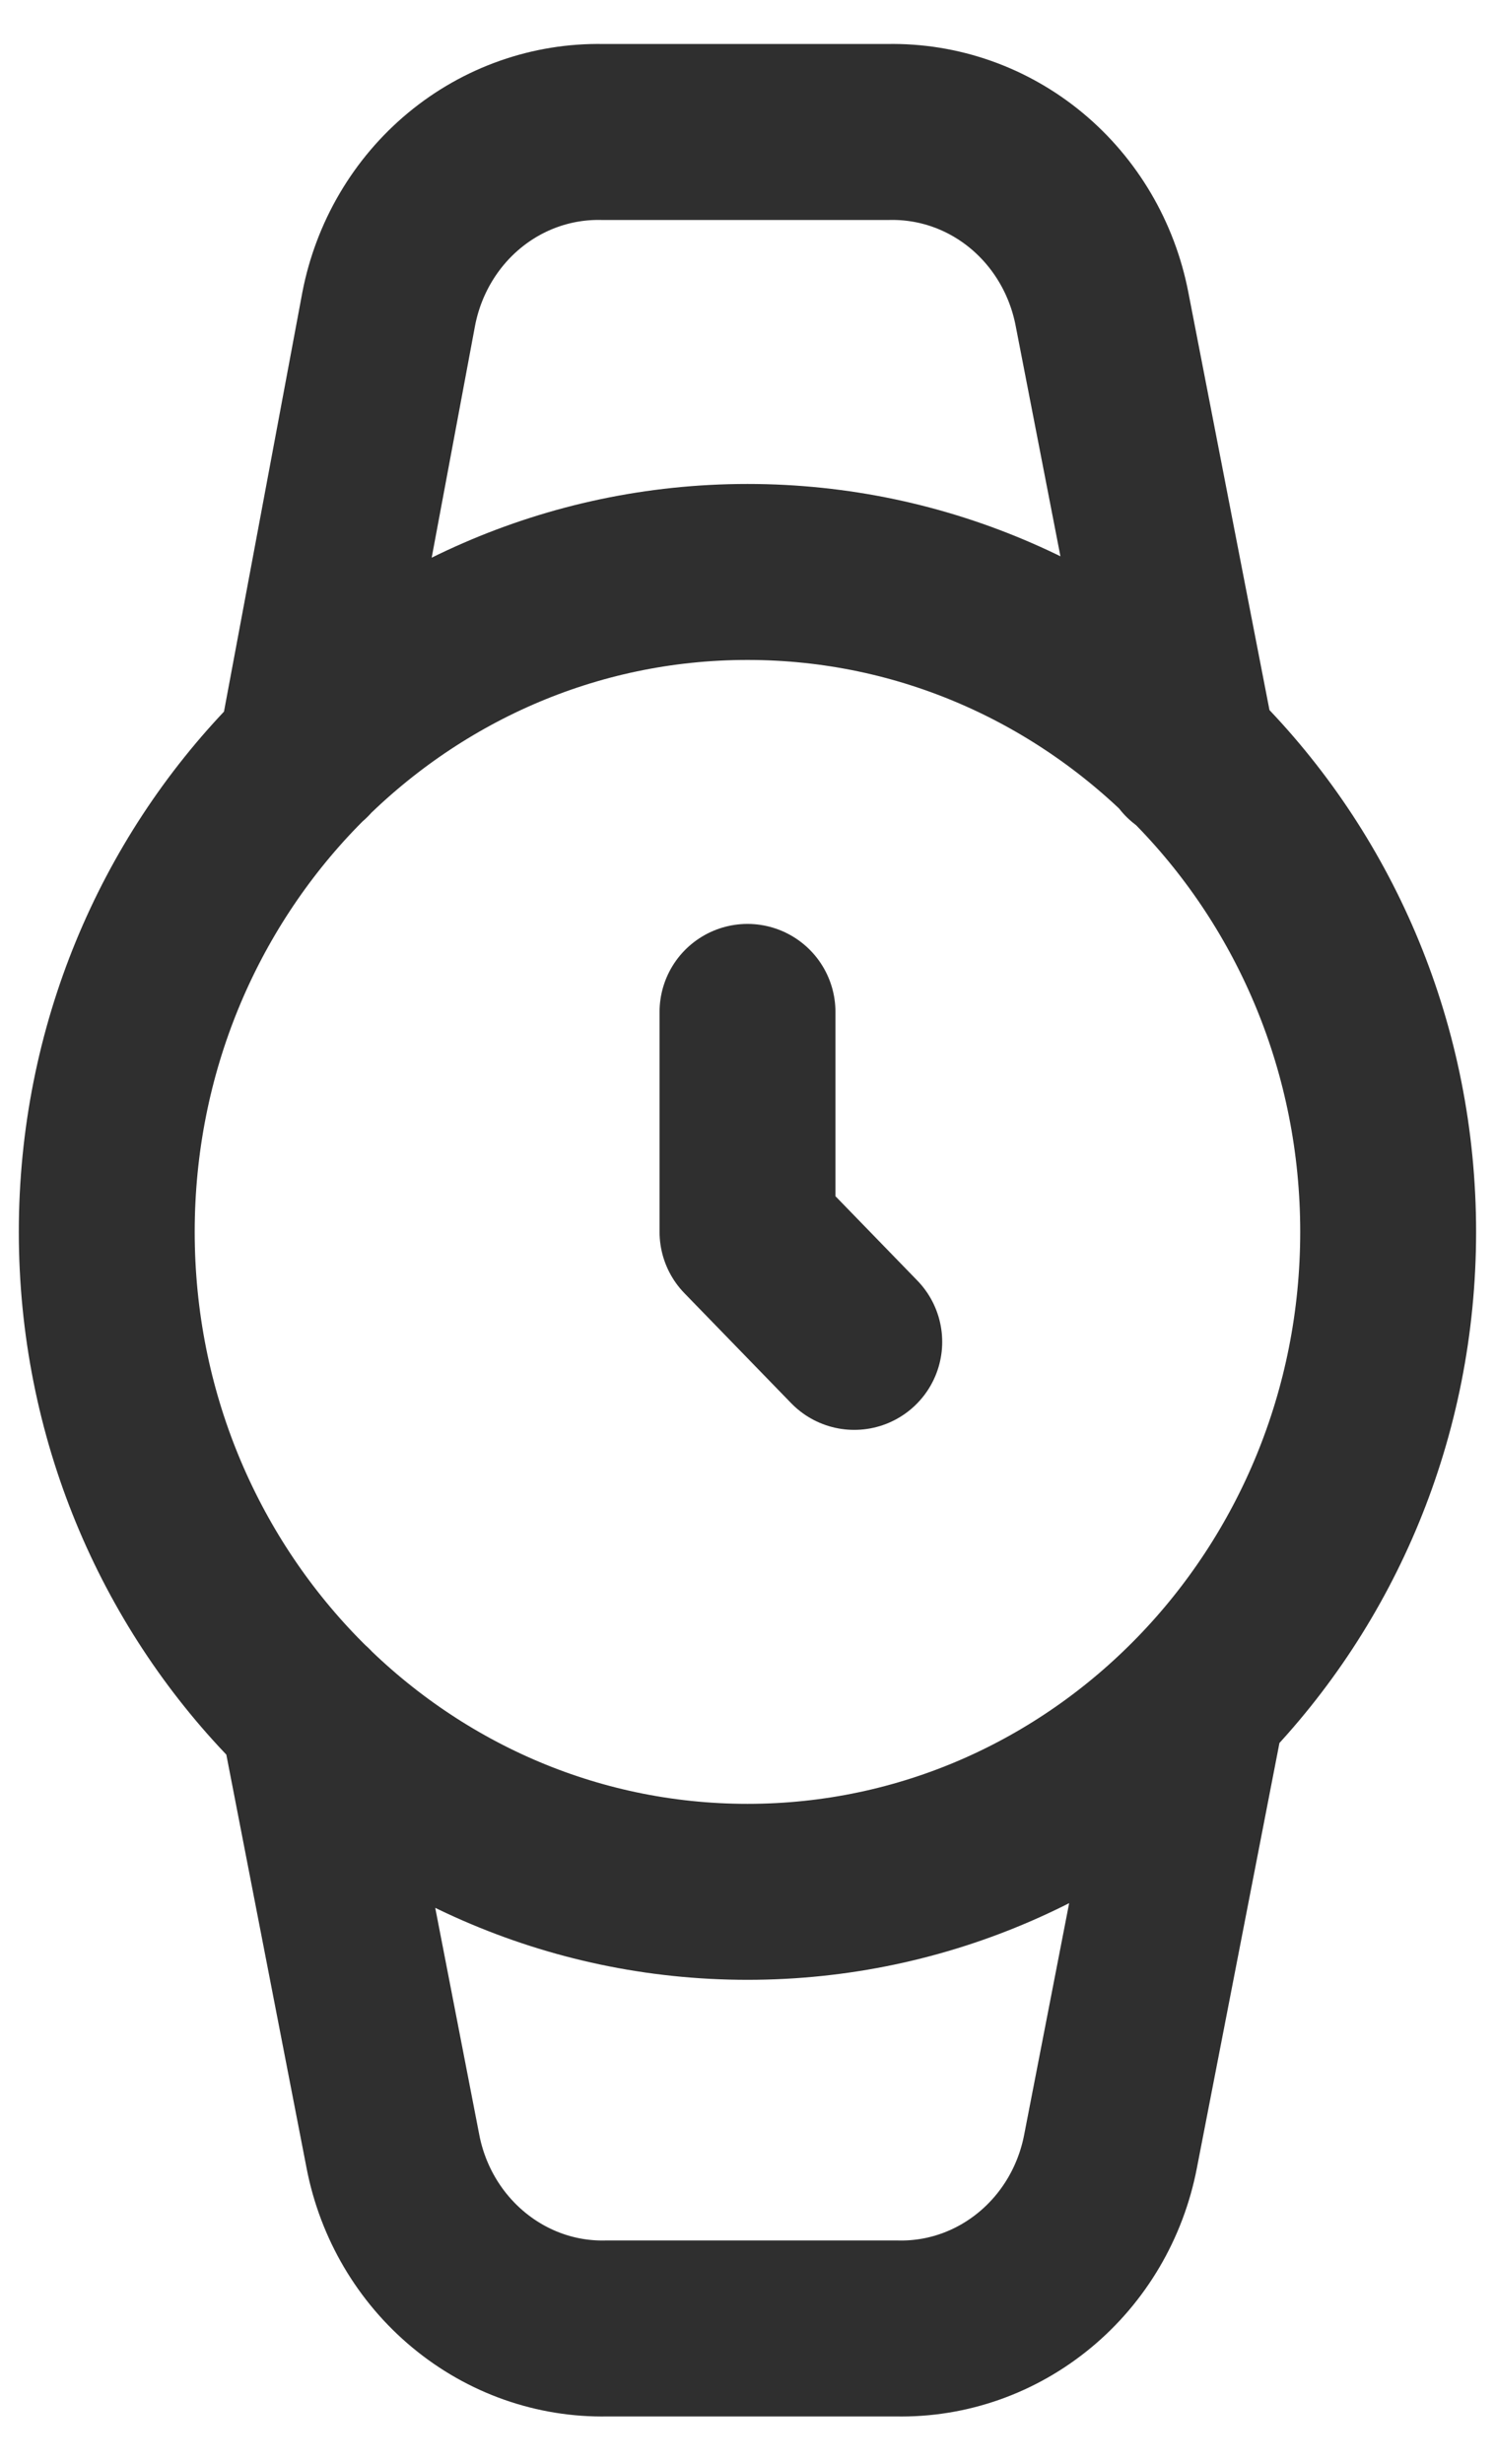
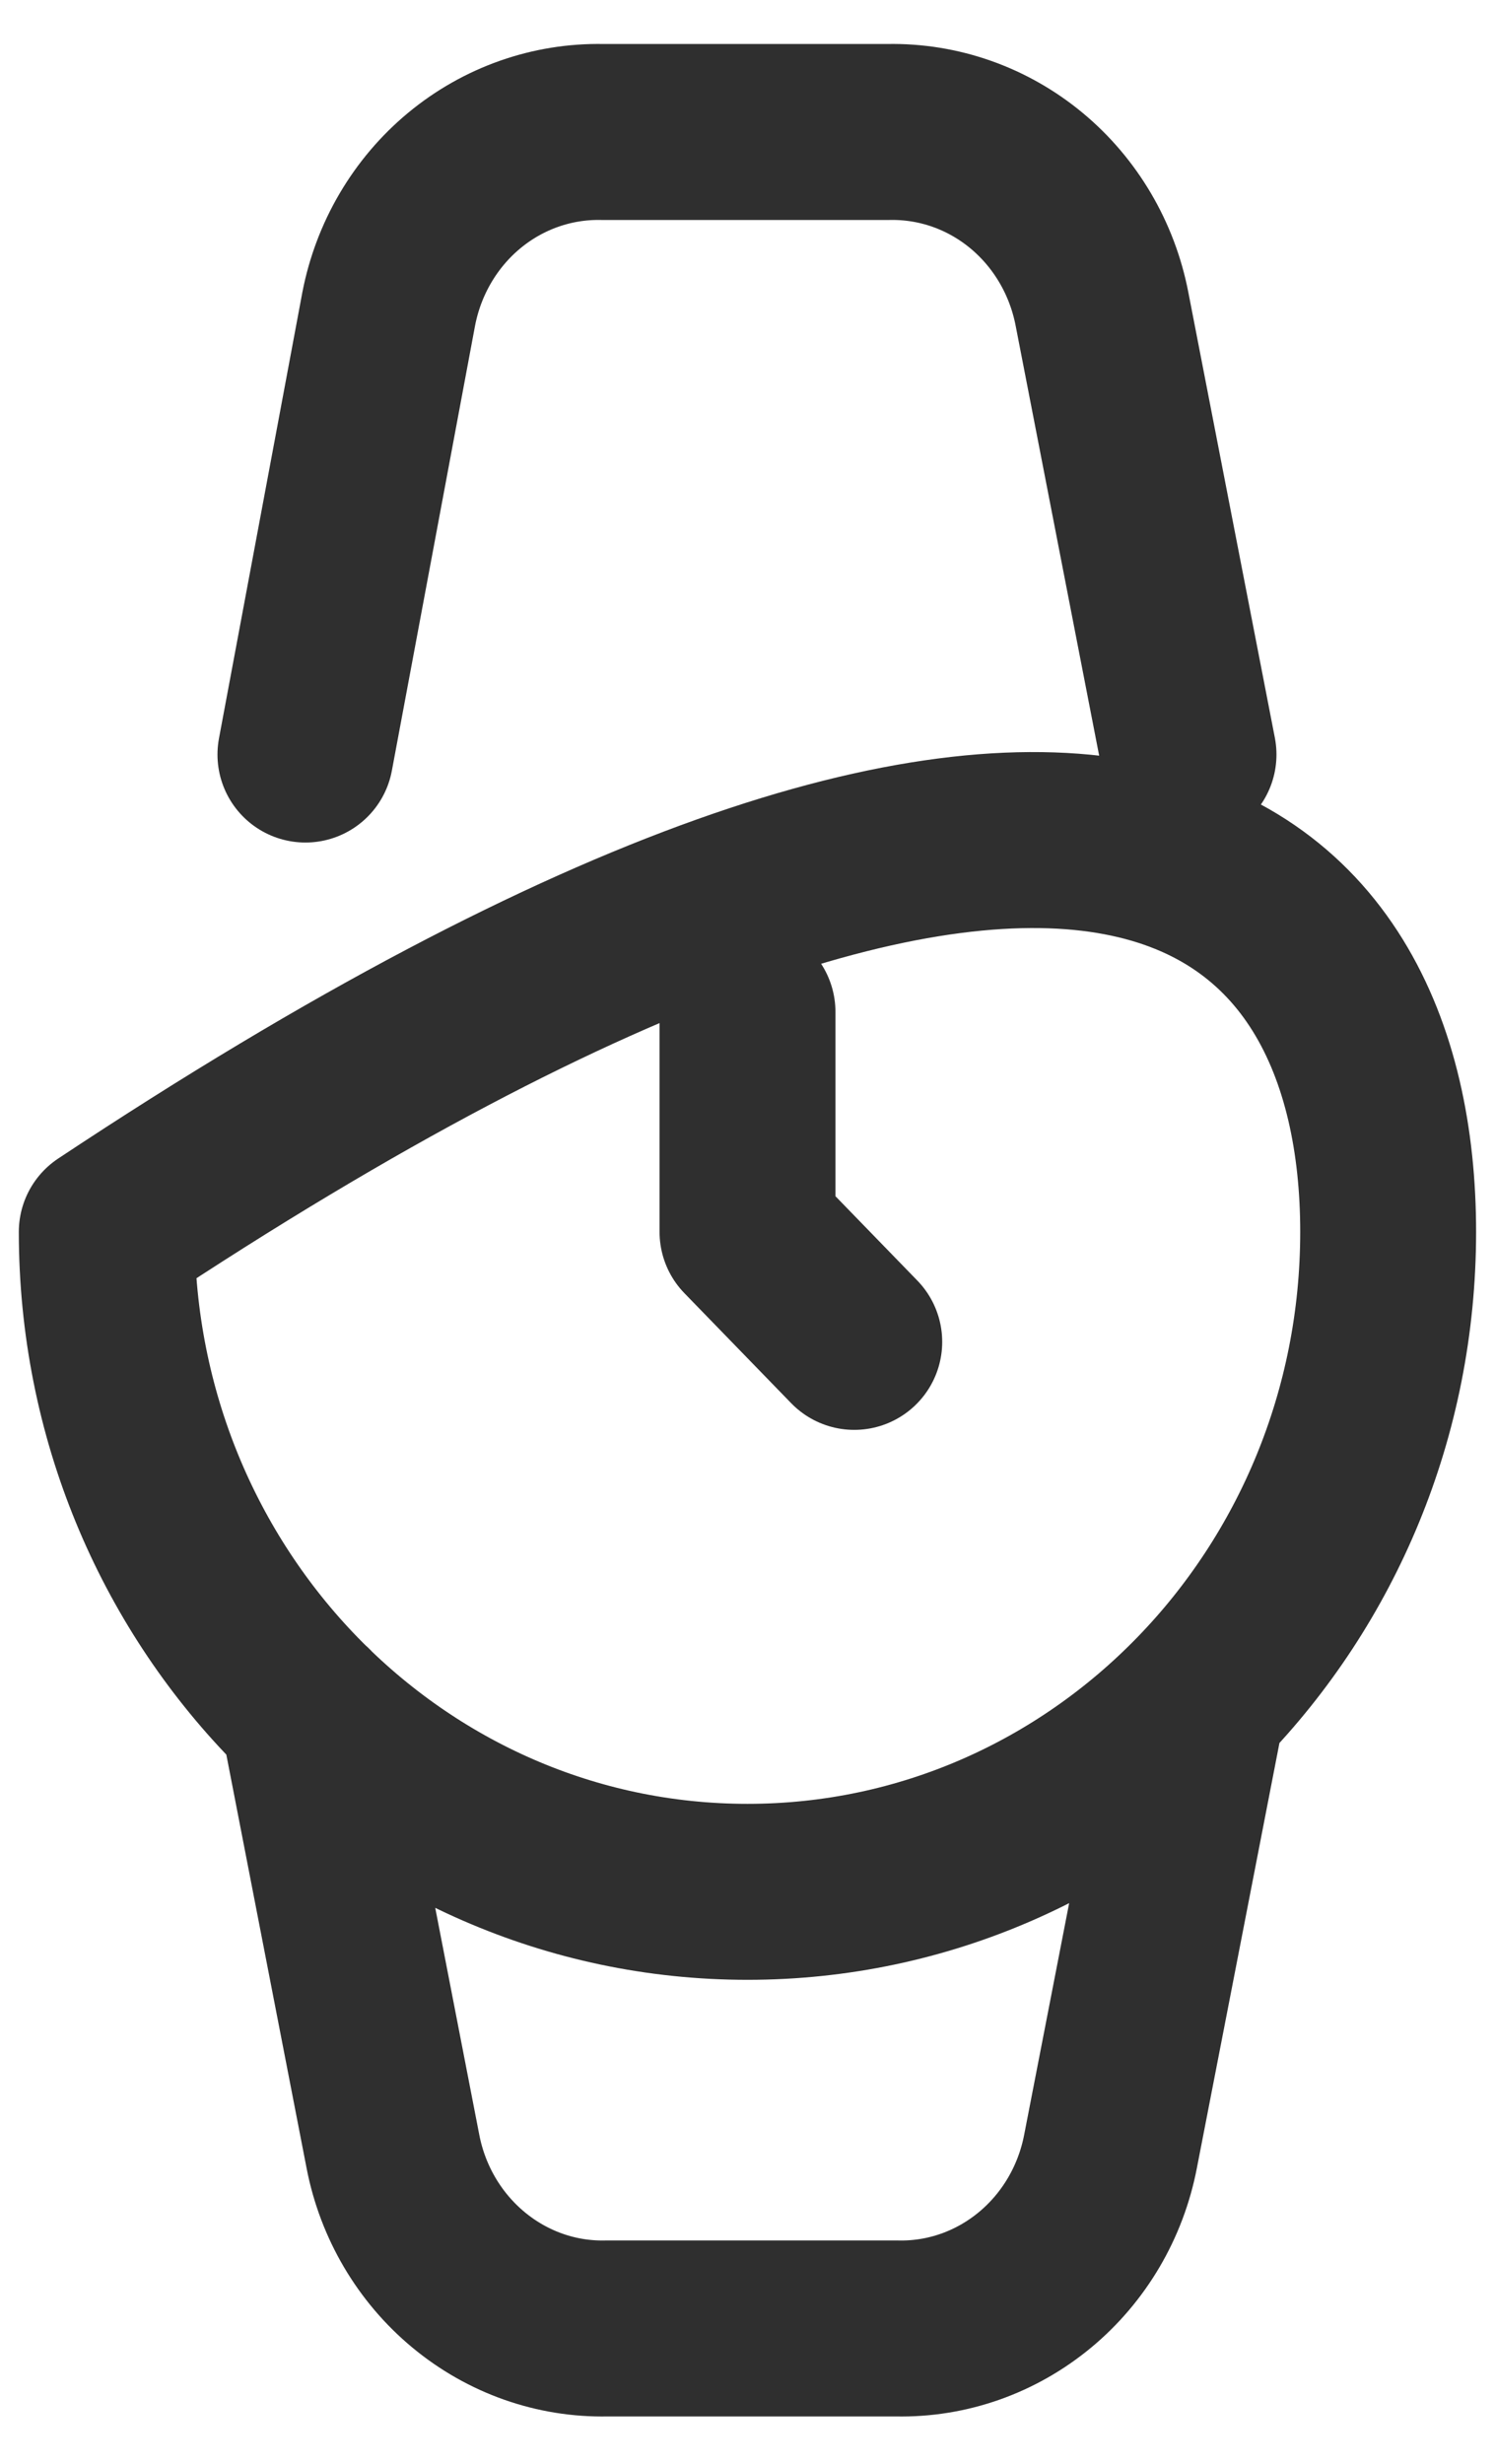
<svg xmlns="http://www.w3.org/2000/svg" width="17" height="28" viewBox="0 0 17 28" fill="none">
-   <path d="M8.5 11.5V14L9.714 15.25M13.515 8.575L12.531 3.512C12.42 2.937 12.116 2.42 11.672 2.052C11.228 1.684 10.673 1.489 10.103 1.5H6.848C6.279 1.489 5.723 1.684 5.279 2.052C4.835 2.42 4.531 2.937 4.42 3.512L3.473 8.575M3.497 19.45L4.468 24.45C4.579 25.026 4.884 25.542 5.328 25.91C5.772 26.278 6.327 26.474 6.897 26.462H10.2C10.77 26.474 11.325 26.278 11.769 25.91C12.213 25.542 12.517 25.026 12.628 24.45L13.612 19.387M15.785 14C15.785 18.142 12.523 21.5 8.5 21.5C4.476 21.5 1.214 18.142 1.214 14C1.214 9.858 4.476 6.5 8.5 6.5C12.523 6.5 15.785 9.858 15.785 14Z" stroke="#2F2F2F" stroke-width="2" stroke-linecap="round" stroke-linejoin="round" />
+   <path d="M8.5 11.5V14L9.714 15.25M13.515 8.575L12.531 3.512C12.42 2.937 12.116 2.42 11.672 2.052C11.228 1.684 10.673 1.489 10.103 1.5H6.848C6.279 1.489 5.723 1.684 5.279 2.052C4.835 2.42 4.531 2.937 4.42 3.512L3.473 8.575M3.497 19.45L4.468 24.45C4.579 25.026 4.884 25.542 5.328 25.91C5.772 26.278 6.327 26.474 6.897 26.462H10.2C10.77 26.474 11.325 26.278 11.769 25.91C12.213 25.542 12.517 25.026 12.628 24.45L13.612 19.387M15.785 14C15.785 18.142 12.523 21.5 8.5 21.5C4.476 21.5 1.214 18.142 1.214 14C12.523 6.5 15.785 9.858 15.785 14Z" stroke="#2F2F2F" stroke-width="2" stroke-linecap="round" stroke-linejoin="round" />
</svg>